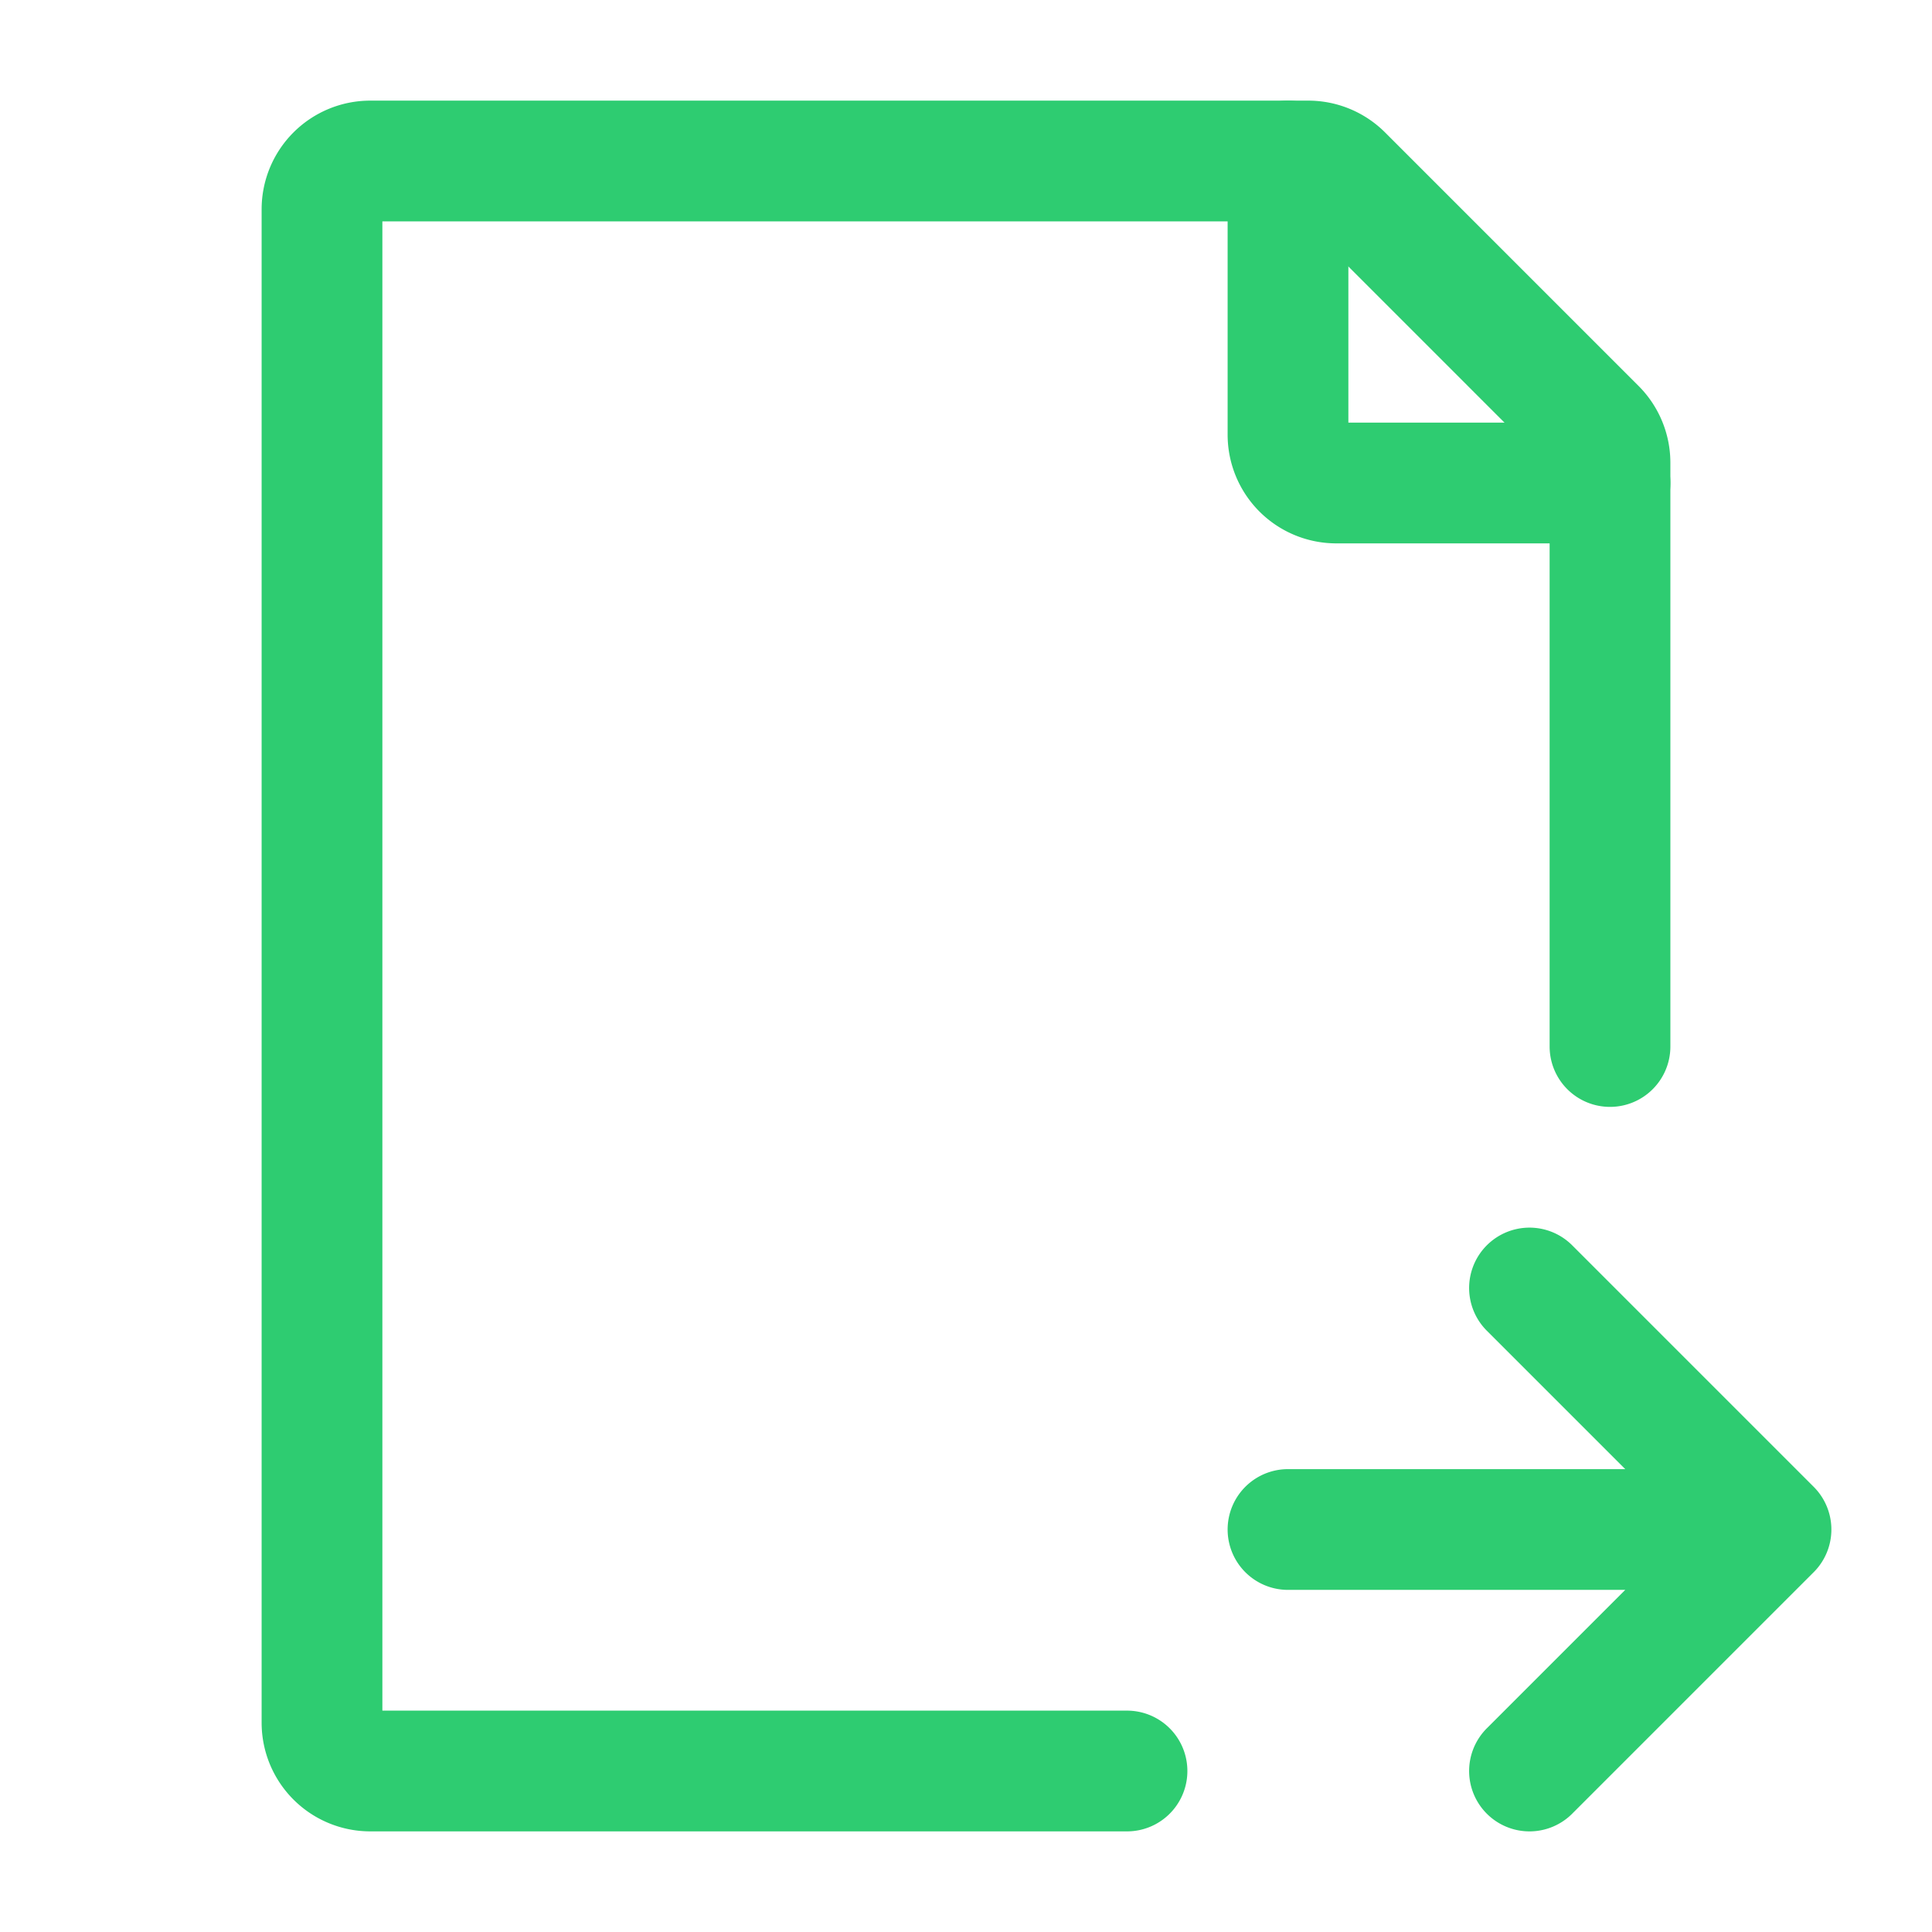
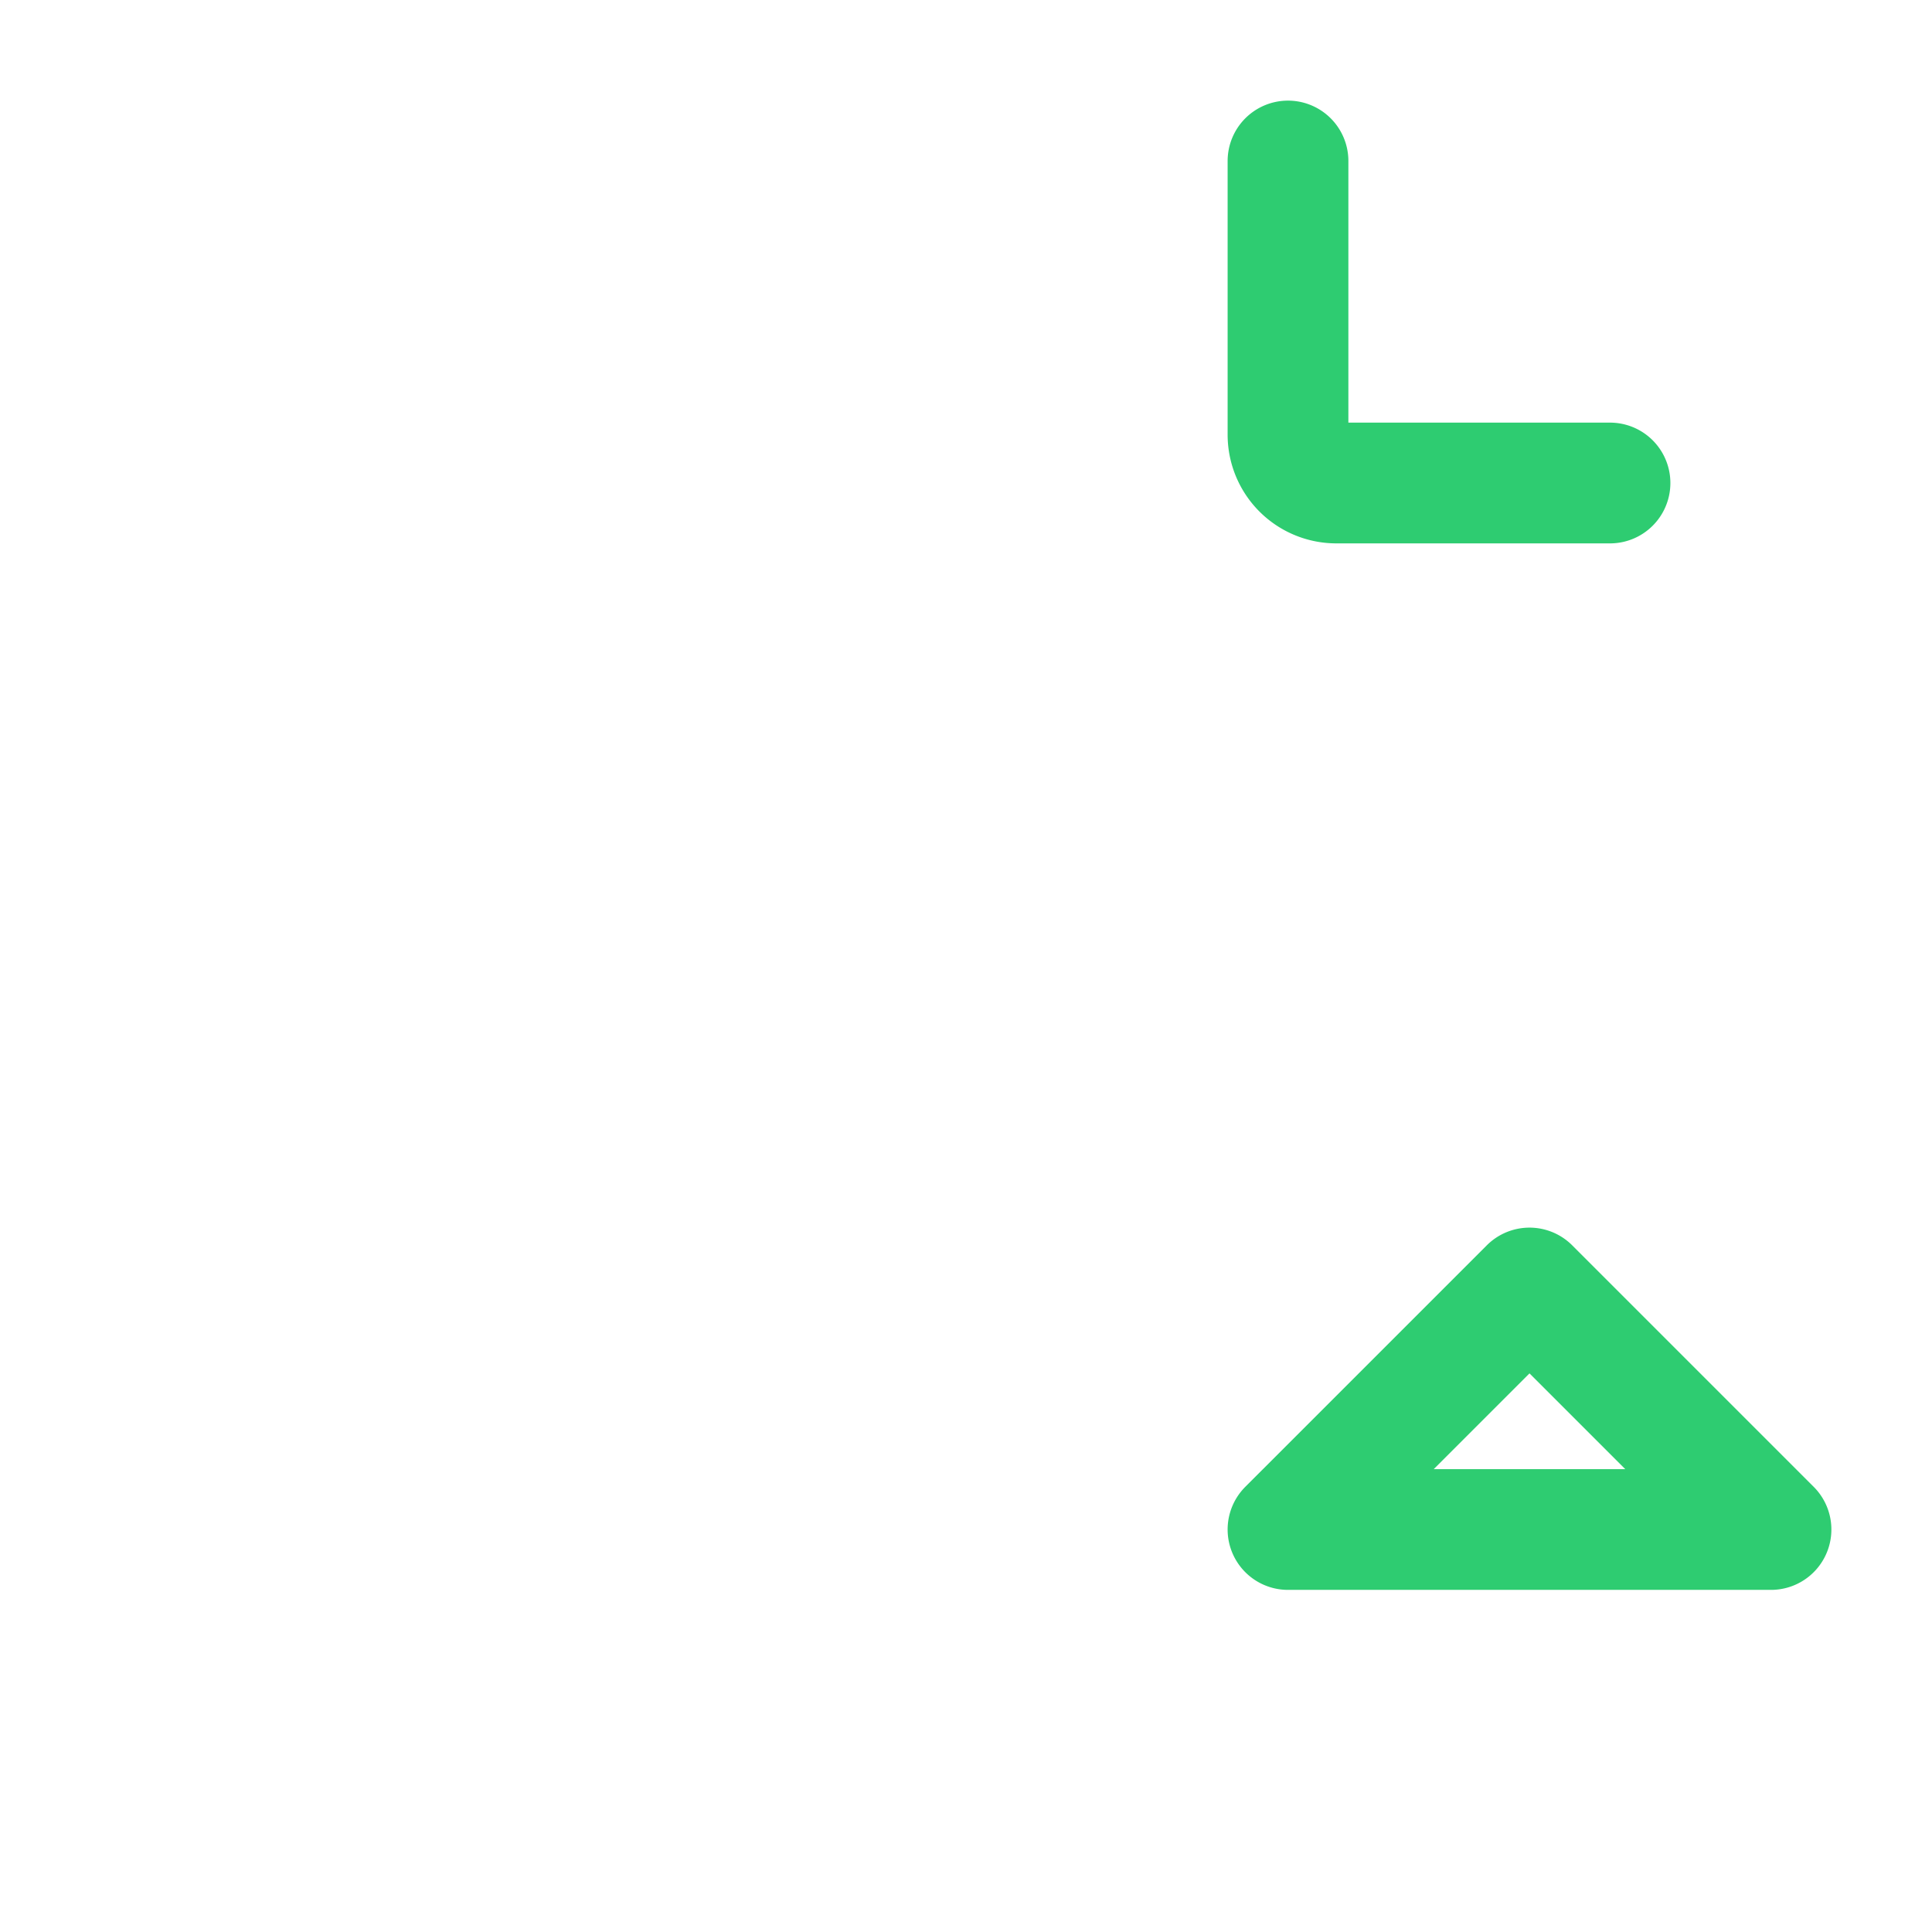
<svg xmlns="http://www.w3.org/2000/svg" width="512" height="512" viewBox="0 0 24 24" fill="#2ECC71">
  <g fill="none" stroke="#2ECC71" stroke-linecap="round" stroke-linejoin="round" stroke-width="1.5">
-     <path d="M20 13V5.749a.6.6 0 0 0-.176-.425l-3.148-3.148A.6.6 0 0 0 16.252 2H4.6a.6.6 0 0 0-.6.6v18.8a.6.6 0 0 0 .6.6H14" />
-     <path d="M16 2v3.4a.6.6 0 0 0 .6.6H20m-4 13h6m0 0l-3-3m3 3l-3 3" />
+     <path d="M16 2v3.4a.6.6 0 0 0 .6.6H20m-4 13h6m0 0l-3-3l-3 3" />
  </g>
</svg>